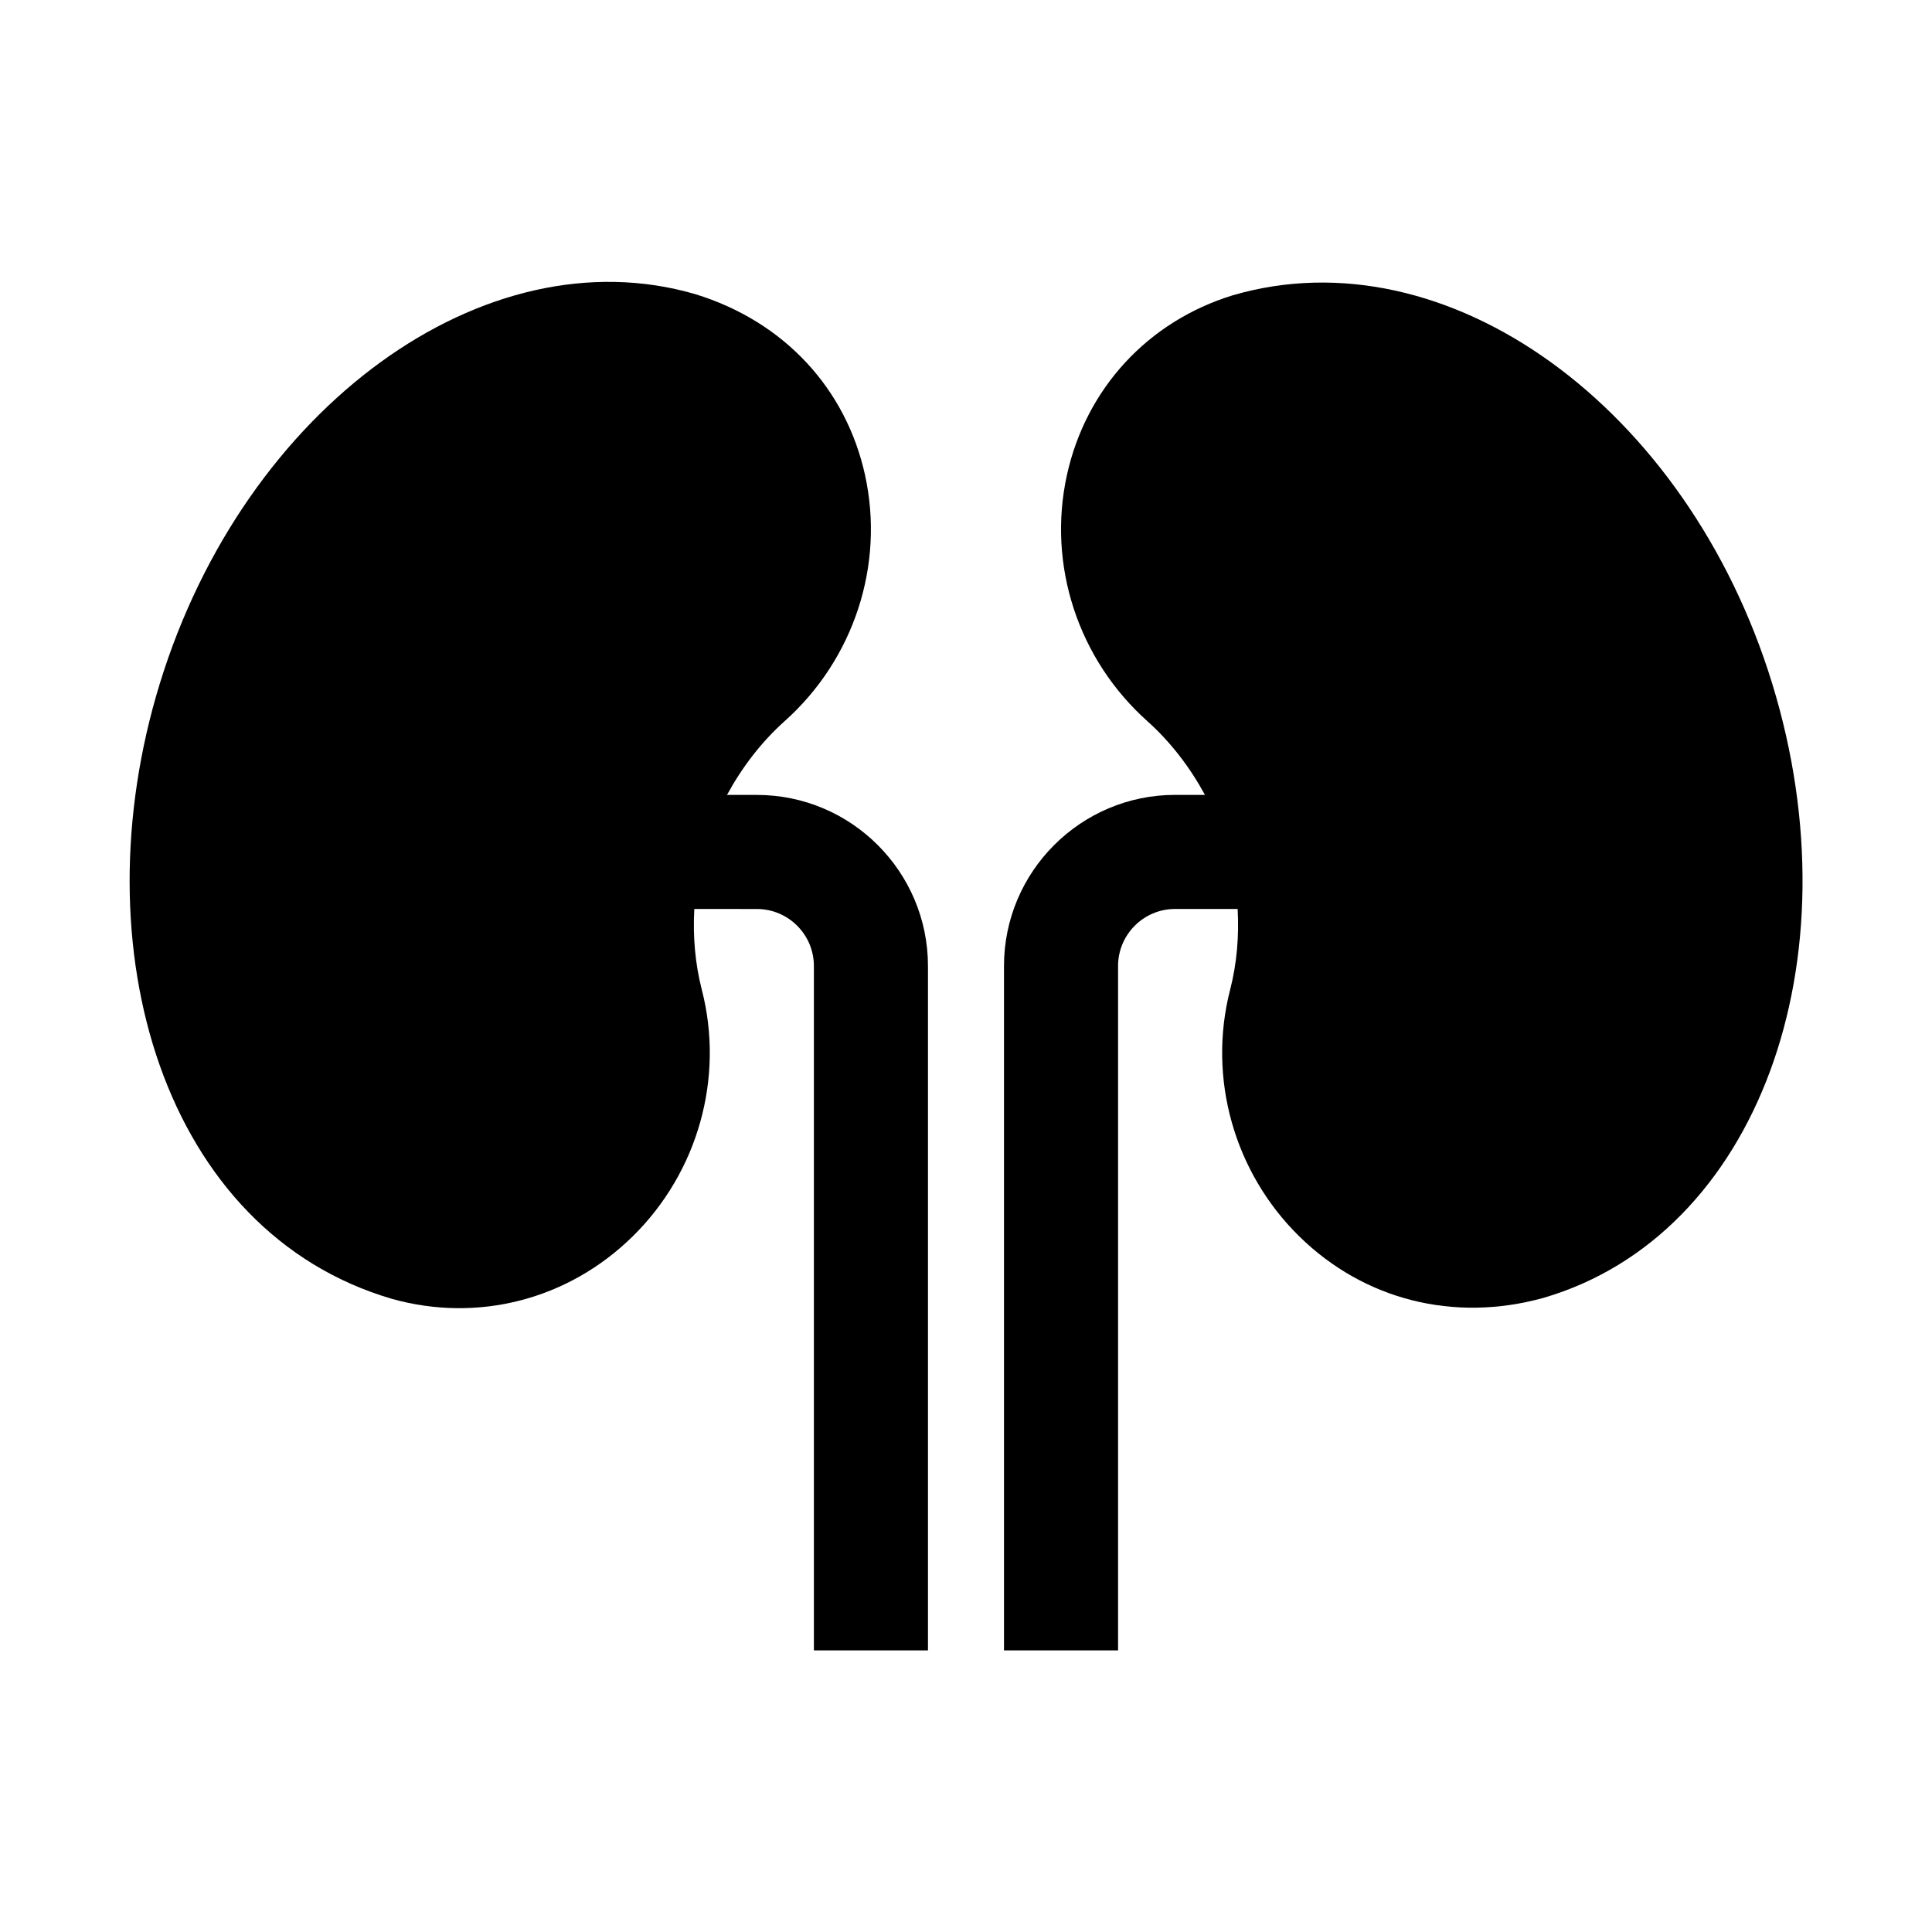
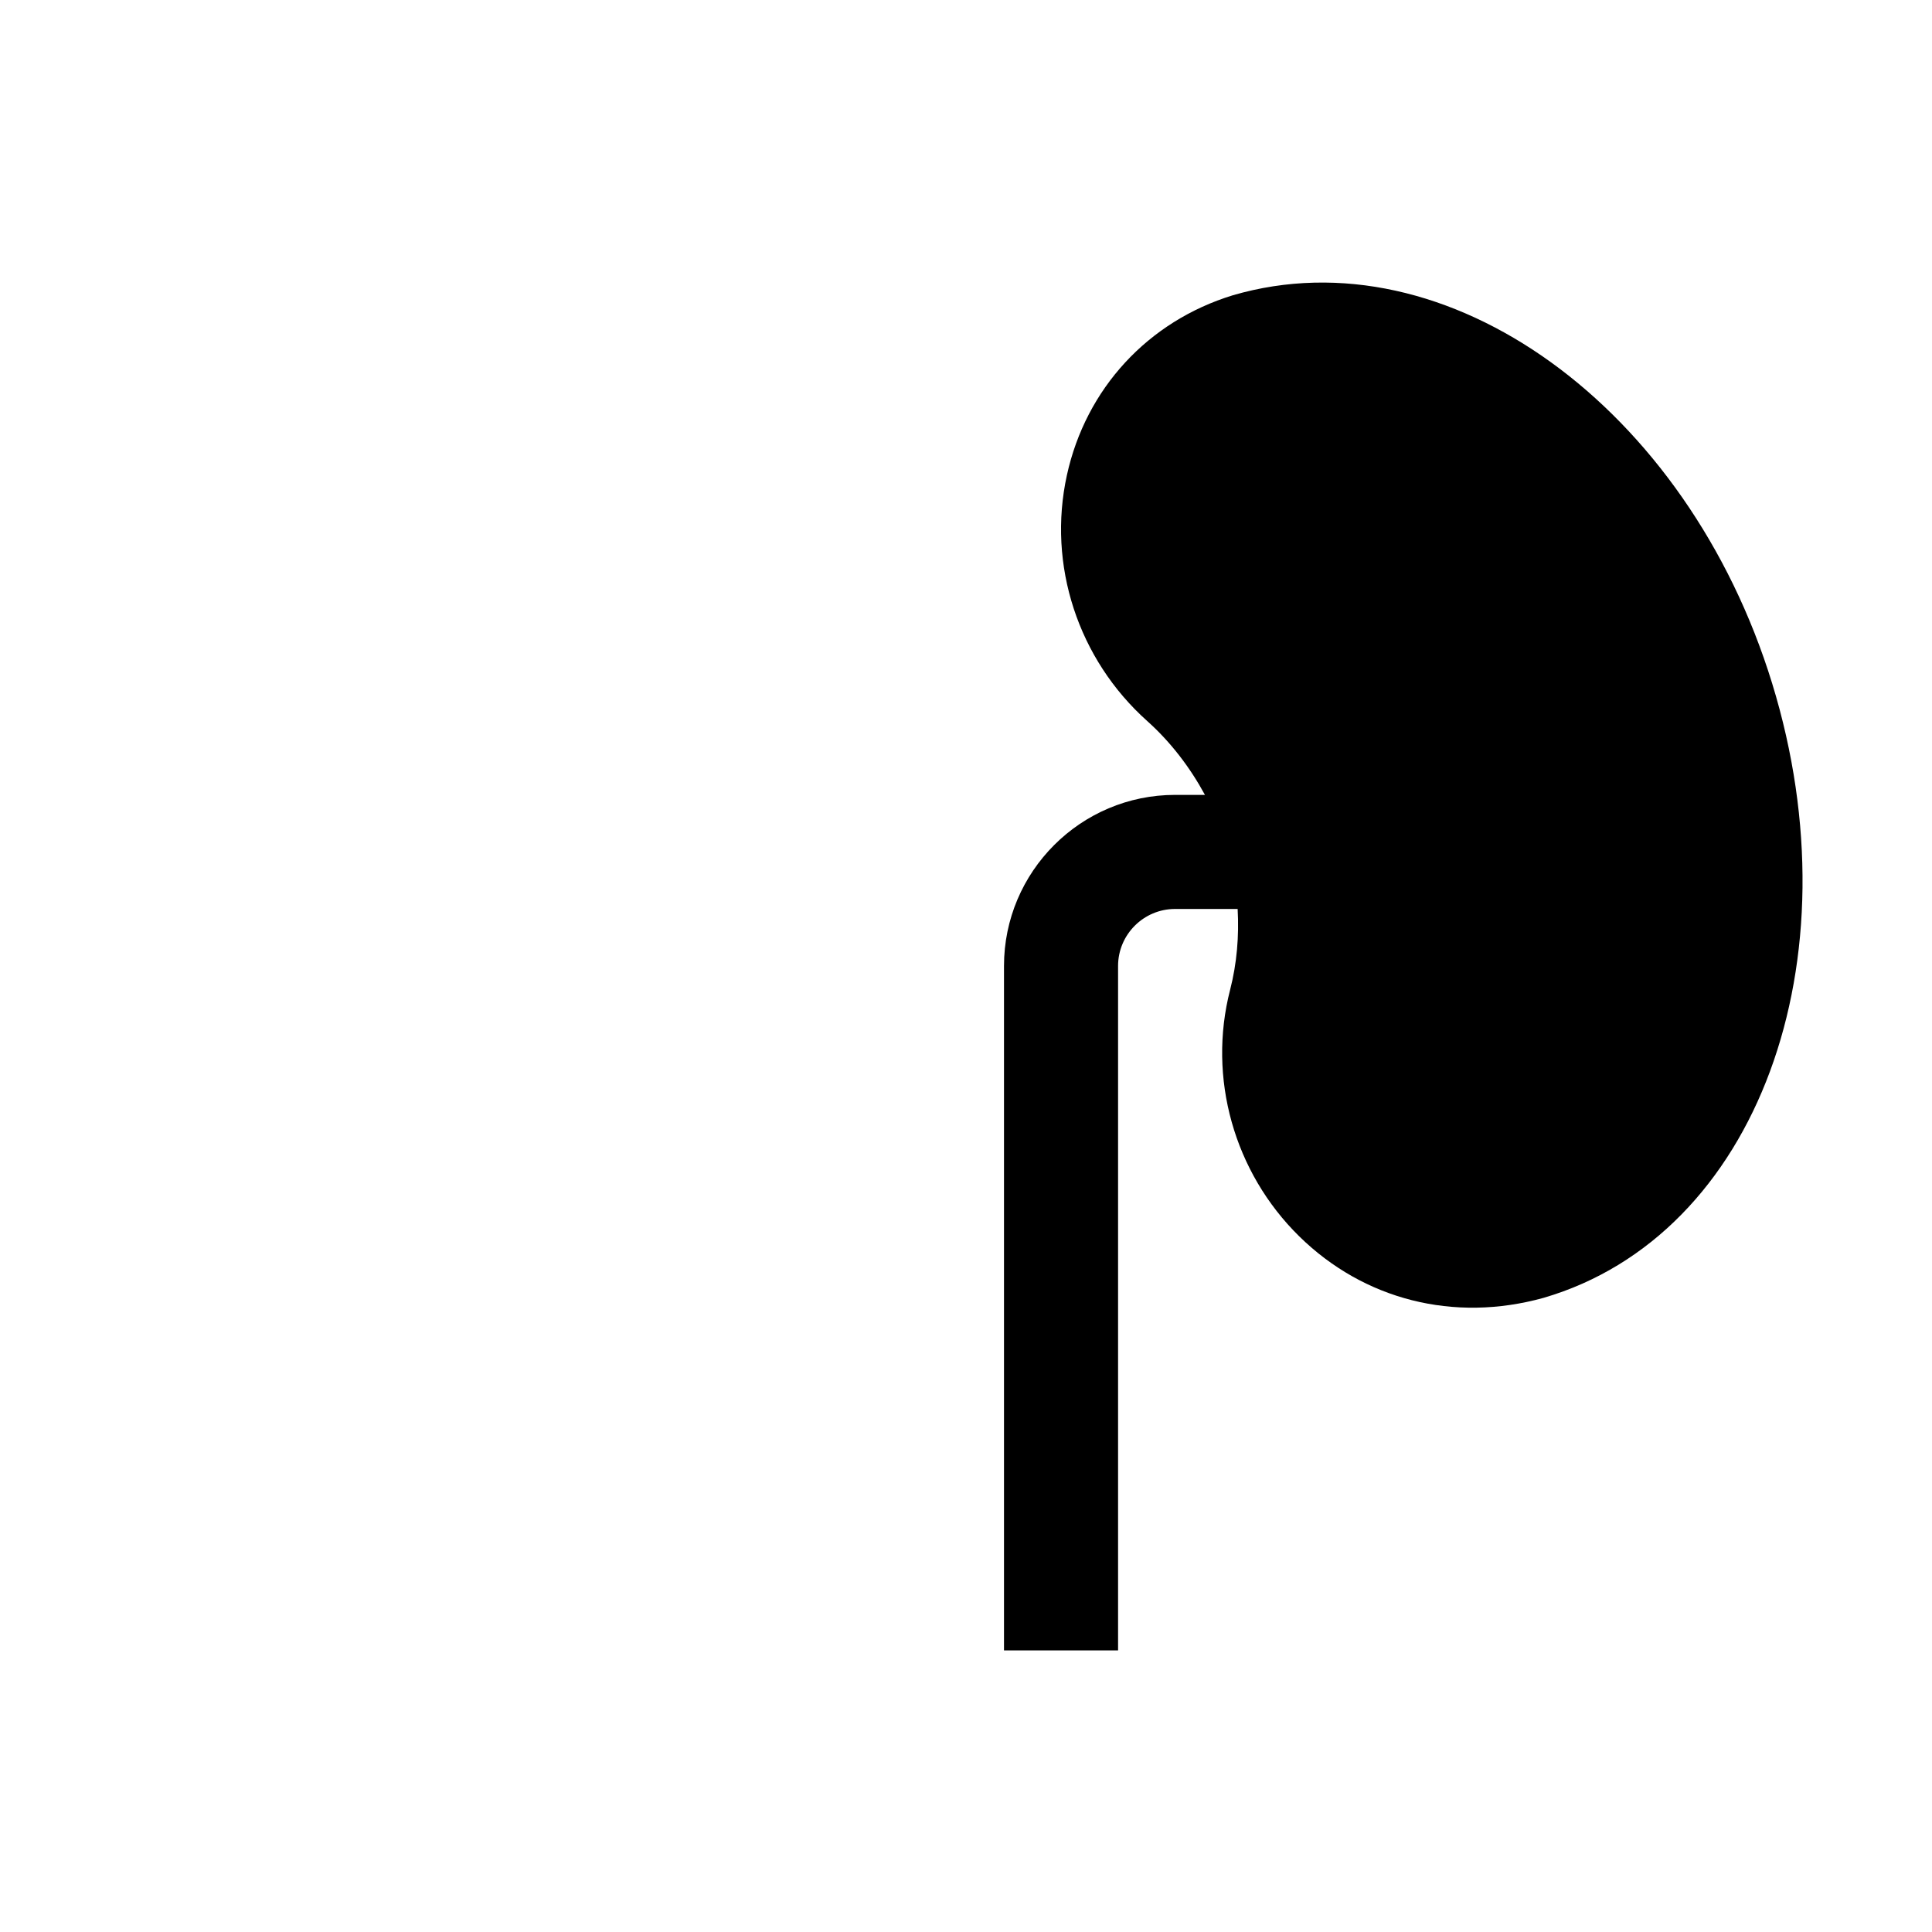
<svg xmlns="http://www.w3.org/2000/svg" fill="#000000" width="800px" height="800px" version="1.1" viewBox="144 144 512 512">
  <g>
-     <path d="m344.58 354.66h-7.914c3.965-7.285 9.039-13.965 15.301-19.574 18.348-16.402 26.5-41.363 21.285-65.152-5.031-22.945-21.469-40.77-45.012-47.984-55.723-16.246-119.39 29.973-141.88 103.17-21.625 70.285 1.094 145.44 61.57 163.11 22.766 6.34 46.617 0.223 63.711-16.547 17.324-17 24.359-42.039 18.355-65.359-1.805-7.019-2.394-14.238-1.996-21.434l16.578 0.004c8.332 0 15.113 6.781 15.113 15.113v181.37h30.23v-181.37c0-25.004-20.34-45.344-45.344-45.344z" />
    <path d="m613.64 325.11c-22.5-73.18-86.109-119.44-142.93-102.86-22.5 6.906-38.938 24.73-43.973 47.676-5.219 23.785 2.938 48.742 21.285 65.152 6.262 5.606 11.336 12.289 15.301 19.574h-7.91c-25.004 0-45.344 20.34-45.344 45.344v181.37h30.23v-181.37c0-8.332 6.781-15.113 15.113-15.113h16.574c0.398 7.195-0.191 14.414-1.996 21.434-6.004 23.32 1.027 48.359 18.355 65.359 17.051 16.715 40.859 22.902 64.758 16.254 56.535-16.551 83.176-89.18 60.535-162.82z" />
  </g>
</svg>